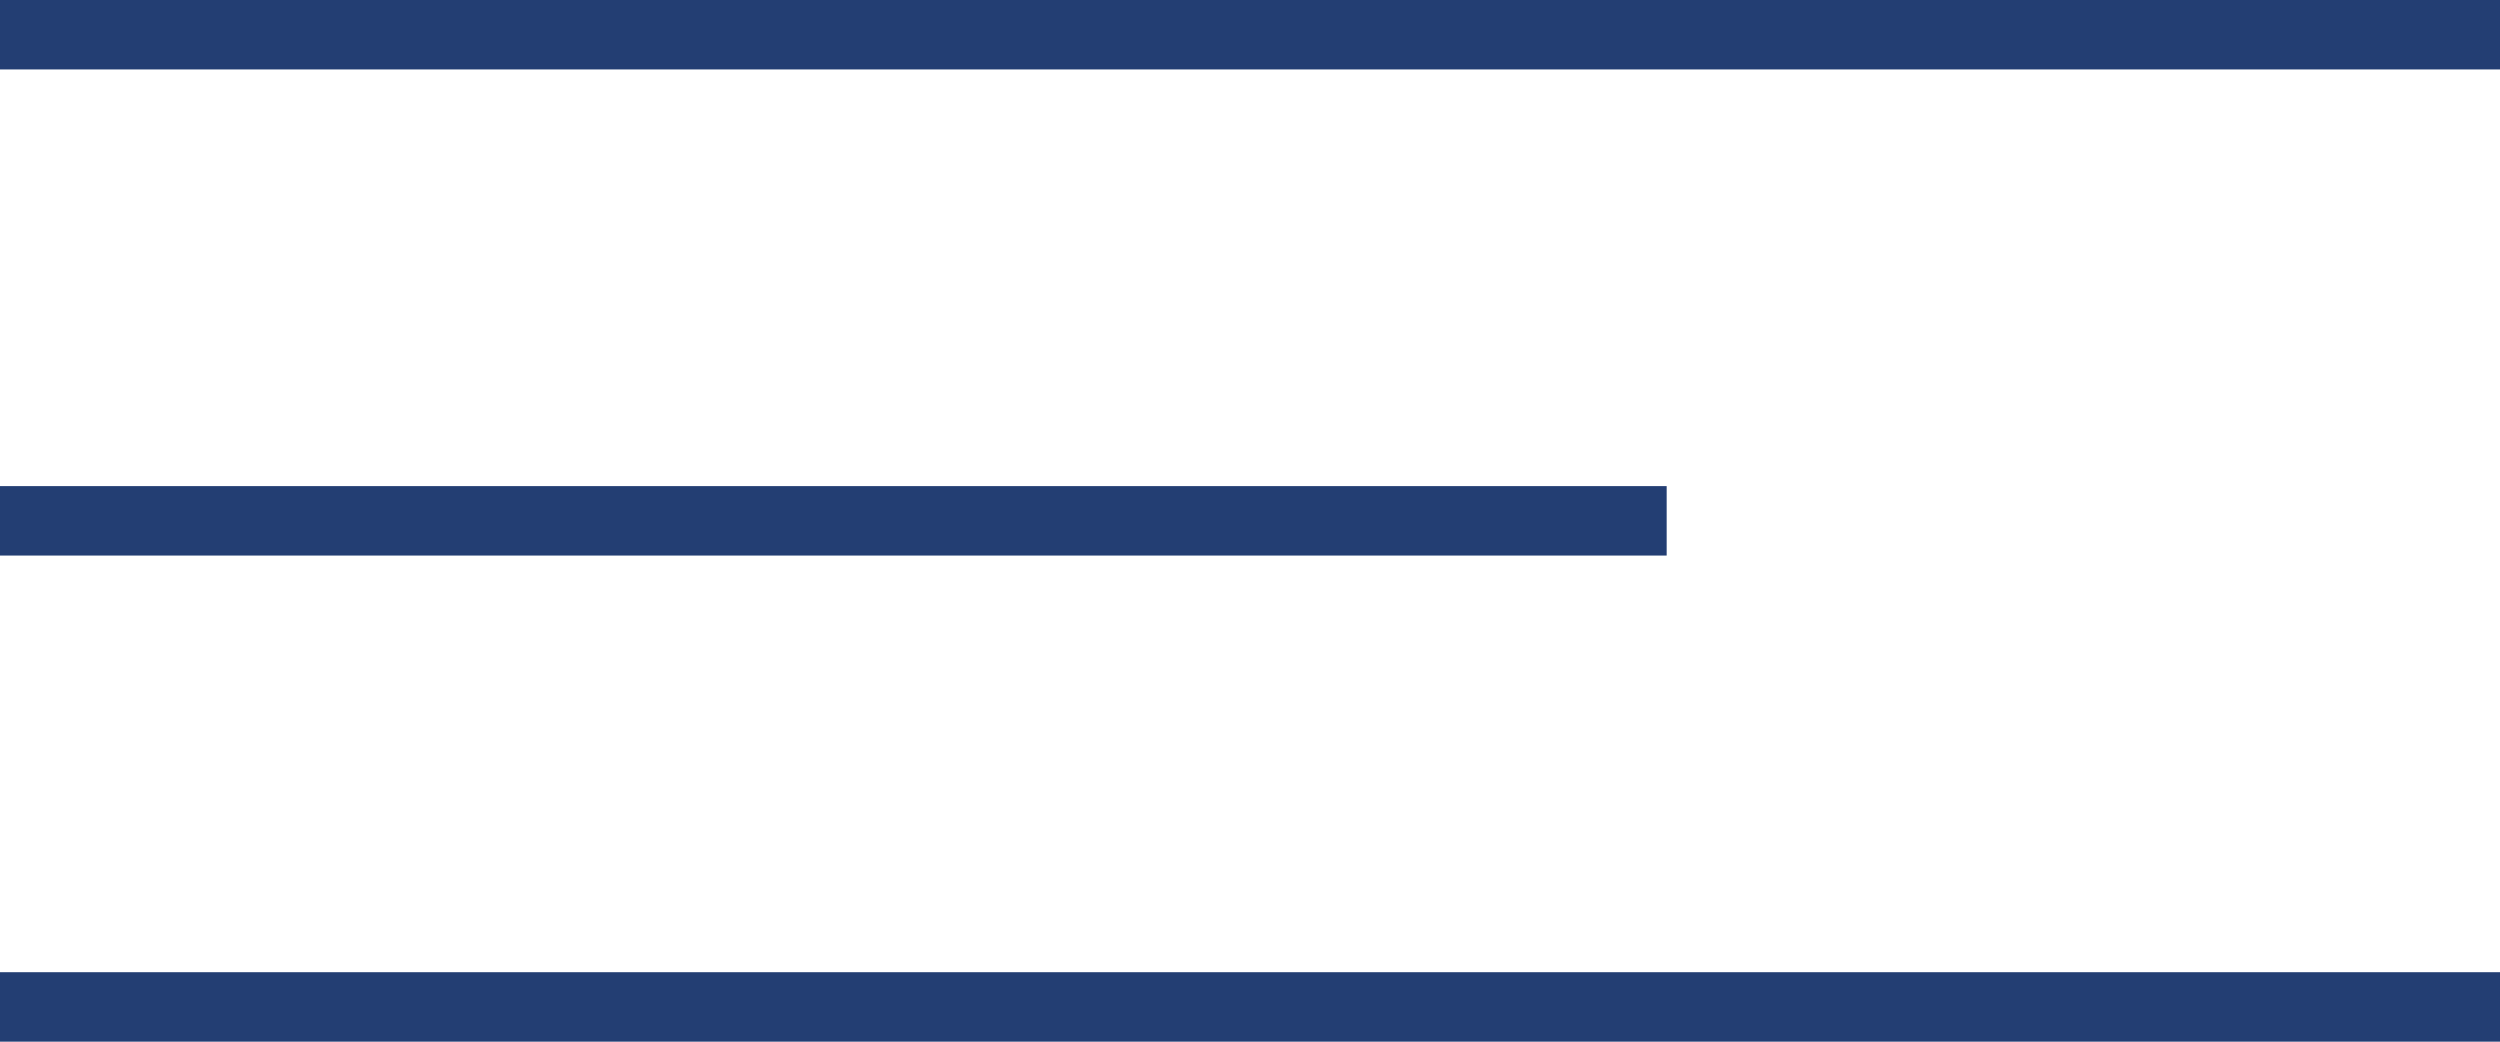
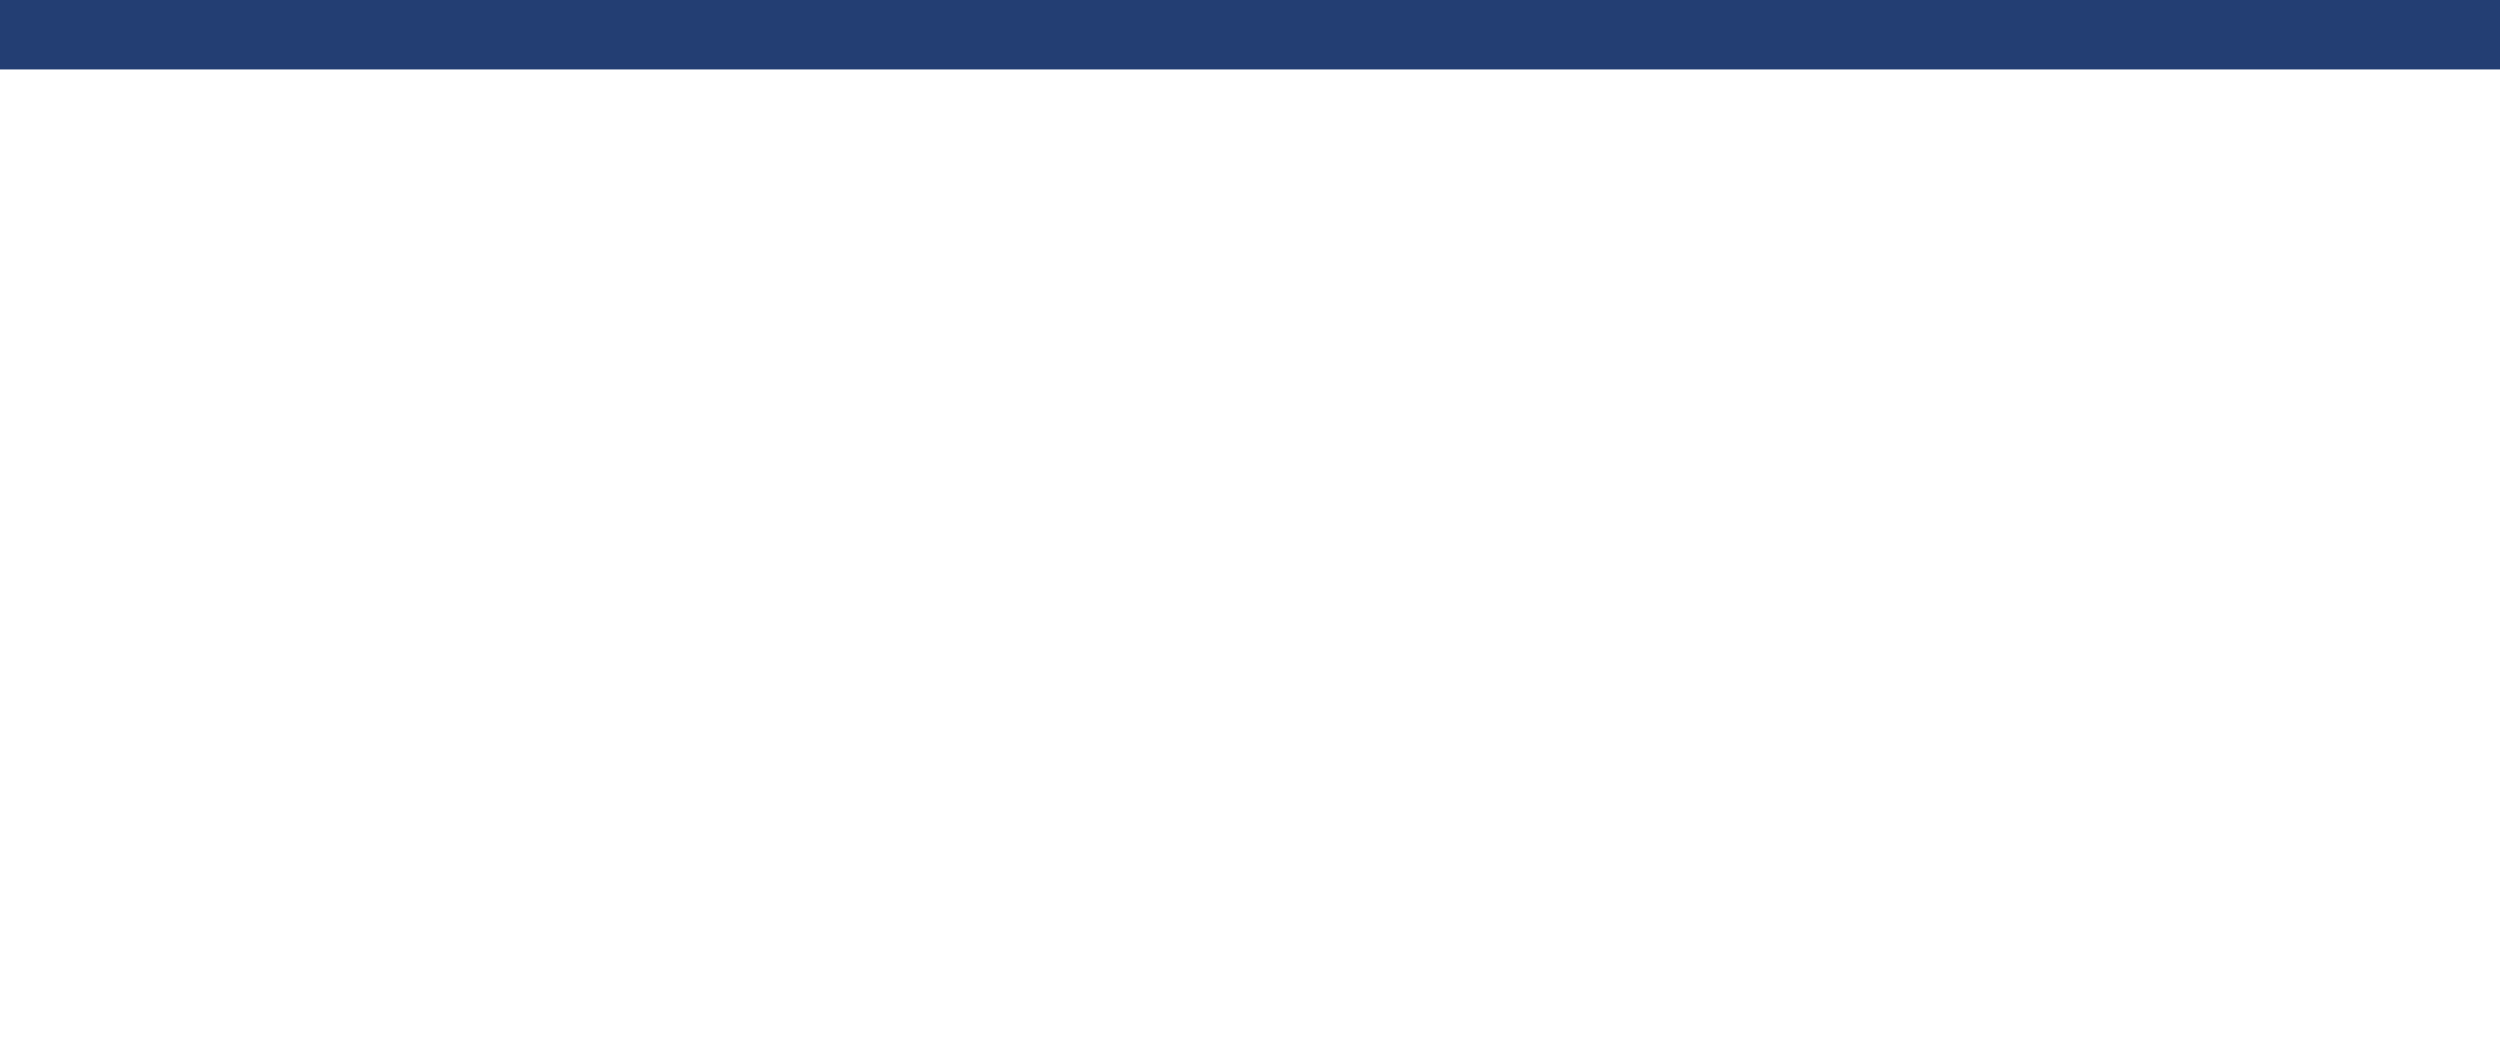
<svg xmlns="http://www.w3.org/2000/svg" width="36" height="15" viewBox="0 0 36 15" fill="none">
  <rect width="36" height="1" fill="#233E73" />
-   <rect y="7" width="24" height="1" fill="#233E73" />
-   <rect y="14" width="36" height="1" fill="#233E73" />
</svg>